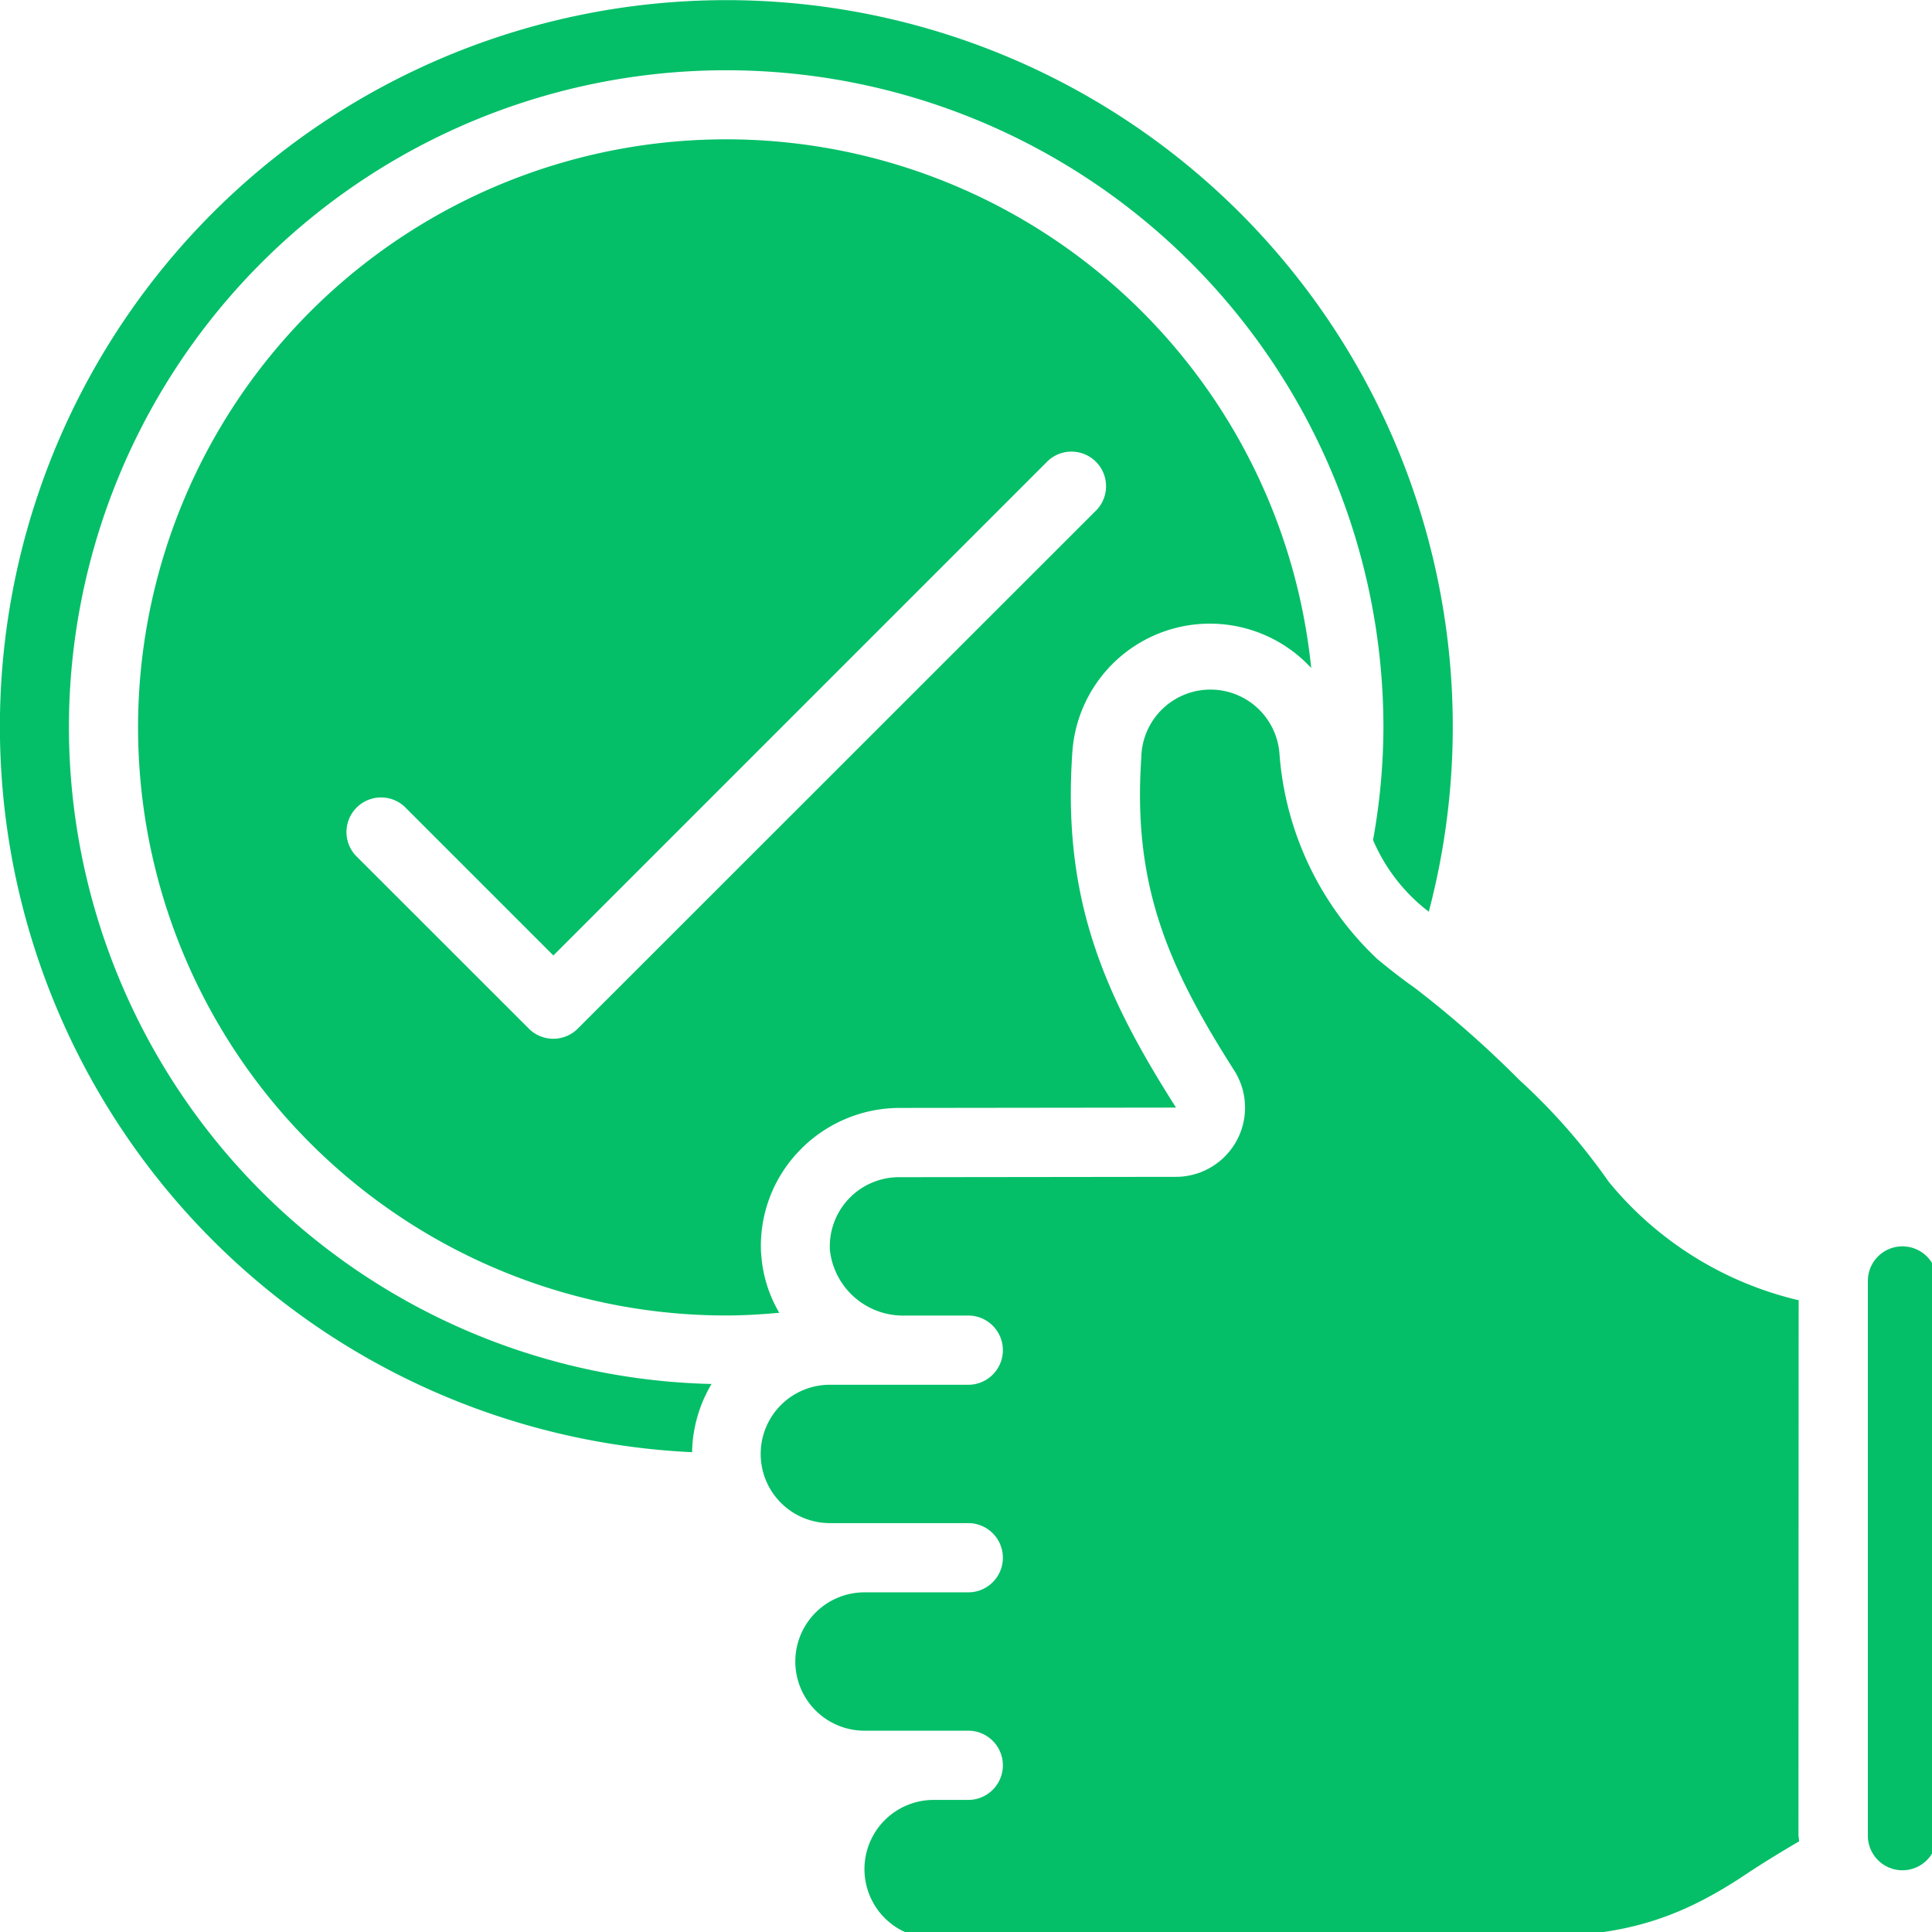
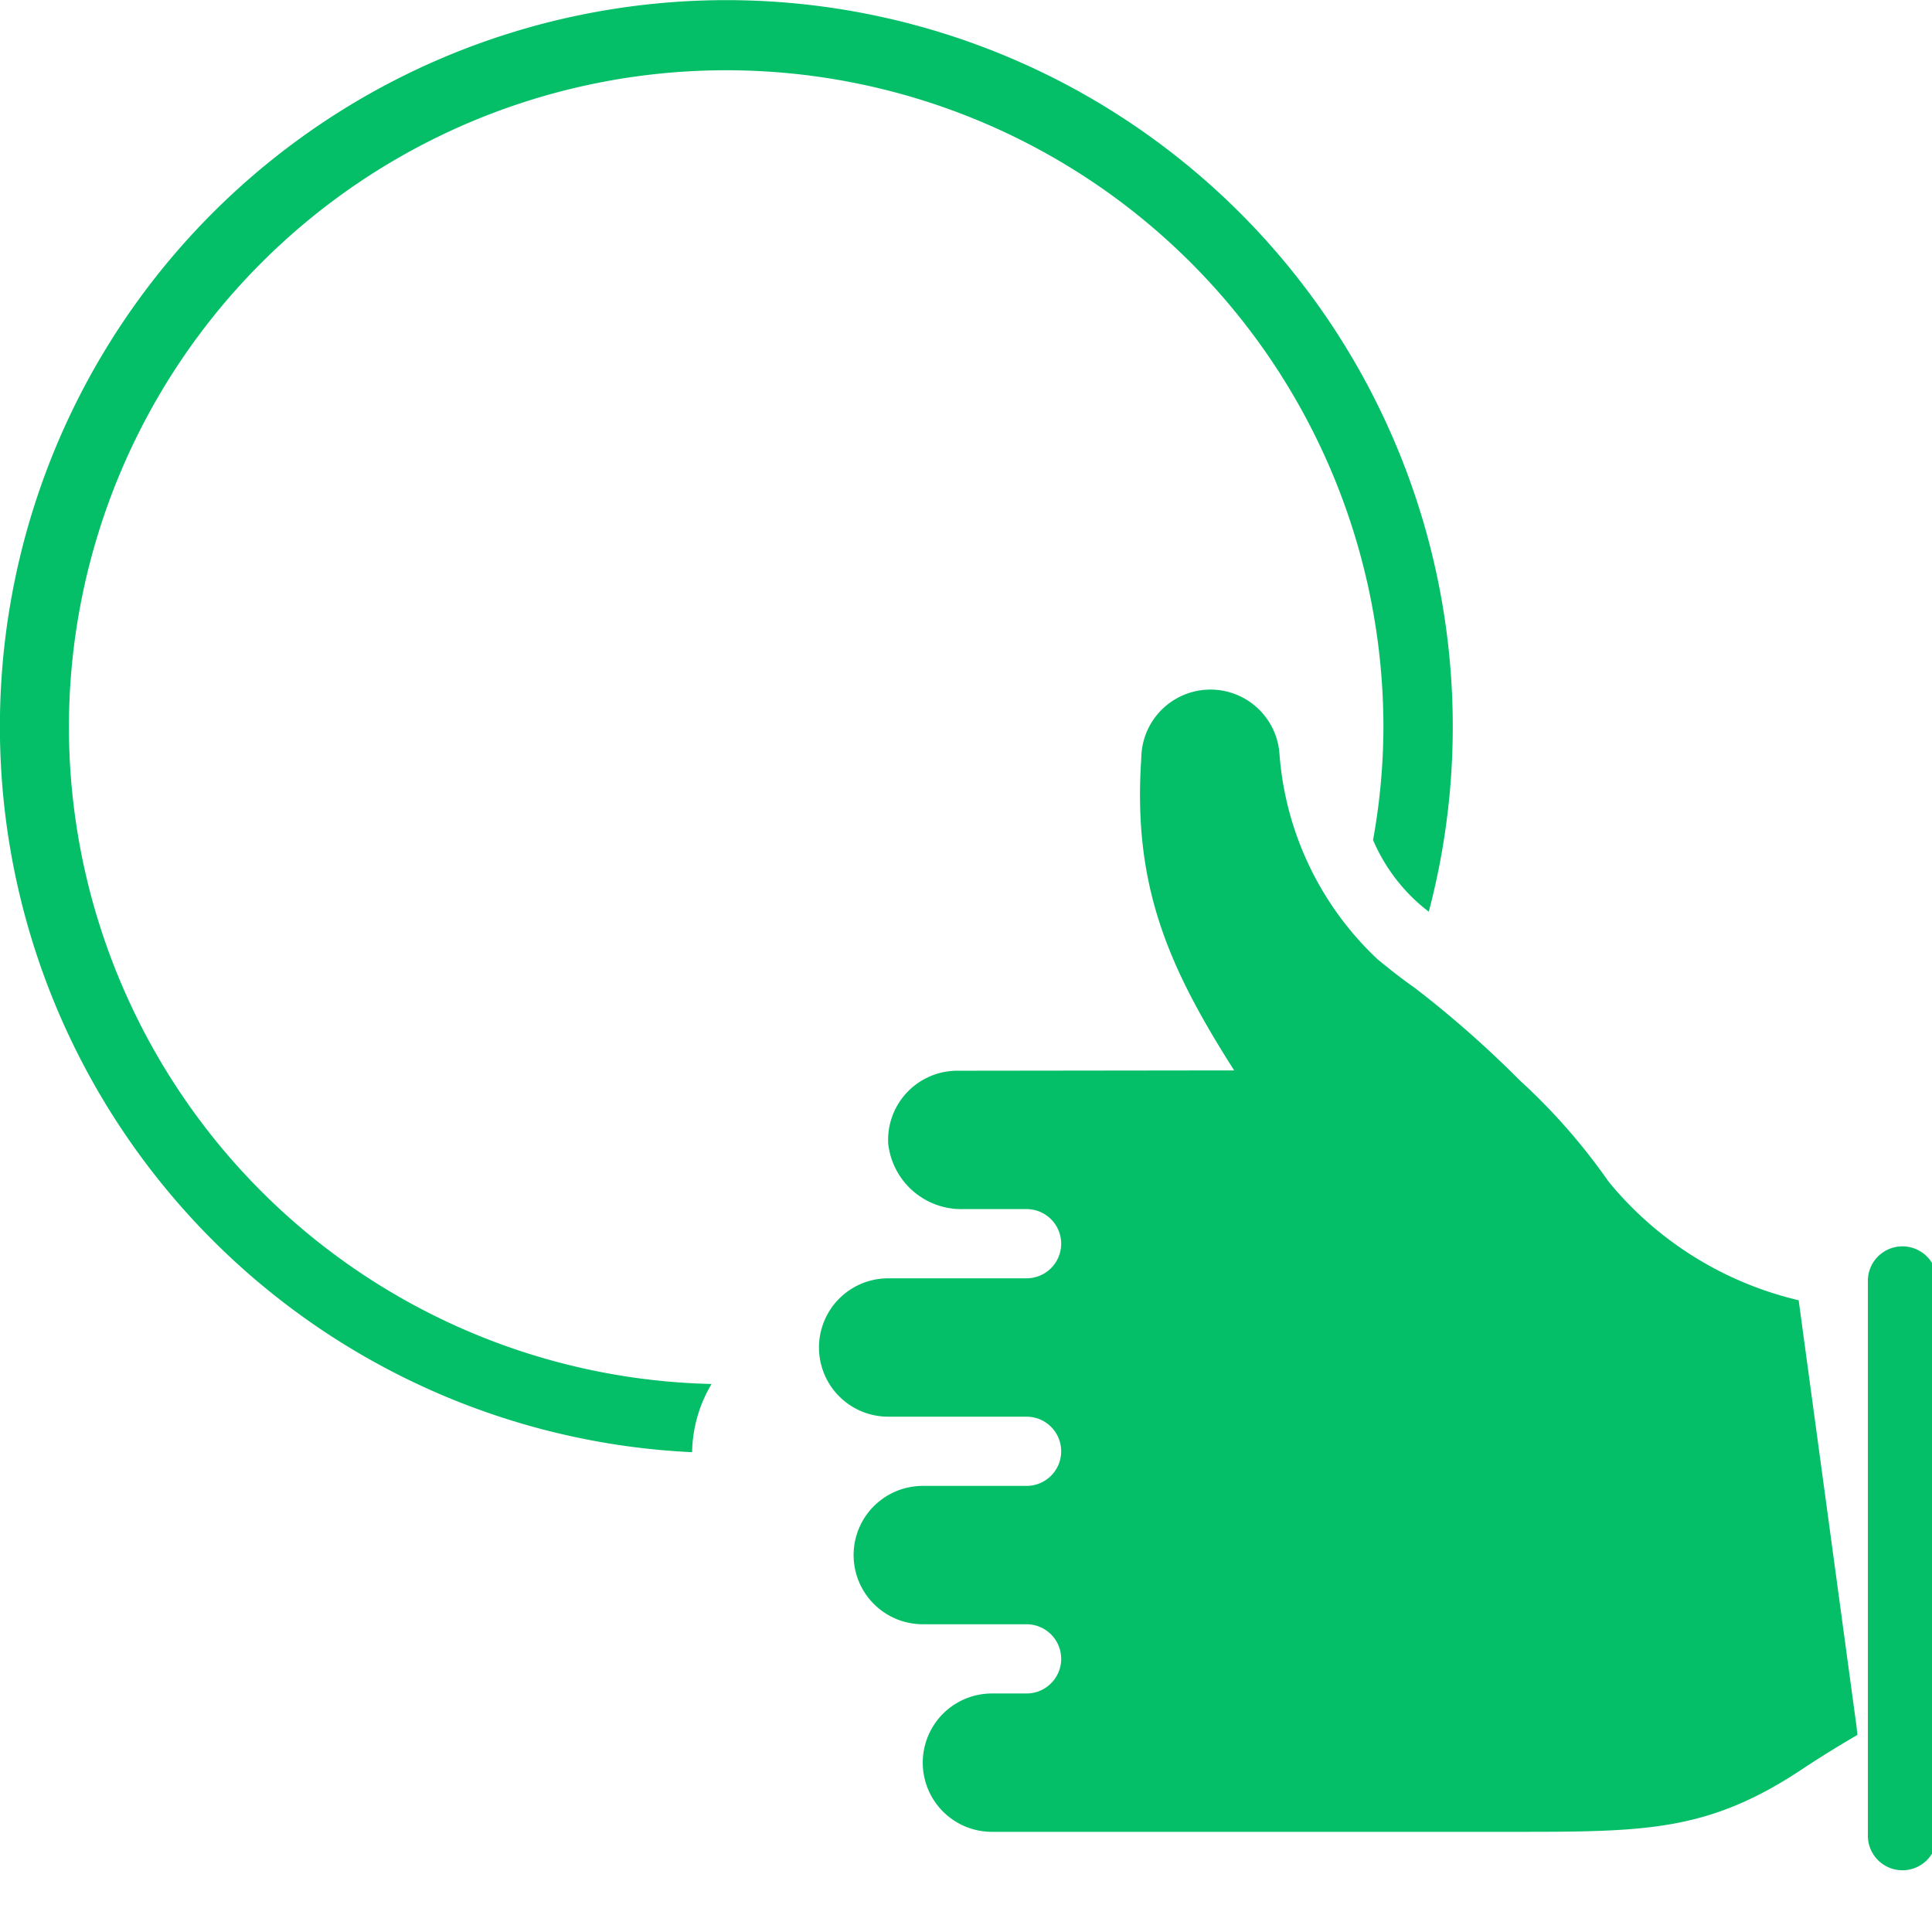
<svg xmlns="http://www.w3.org/2000/svg" width="52" height="52" viewBox="0 0 52 52">
  <defs>
    <clipPath id="clip-path">
      <rect id="Rectangle_7900" data-name="Rectangle 7900" width="52" height="52" transform="translate(941 6743)" fill="#fff" stroke="#707070" stroke-width="1" />
    </clipPath>
  </defs>
  <g id="Mask_Group_55" data-name="Mask Group 55" transform="translate(-941 -6743)" clip-path="url(#clip-path)">
    <g id="Page-1" transform="translate(941 6743)">
      <g id="_029---Approval" data-name="029---Approval" transform="translate(0 0)">
-         <path id="Shape" d="M163.465,180.986a3.684,3.684,0,0,1,1.019-2.762,3.747,3.747,0,0,1,2.7-1.163l7.449-.009c-1.968-3.088-3.055-5.636-2.793-9.532a3.711,3.711,0,0,1,6.431-2.3,15.828,15.828,0,1,0-15.742,17.427c.473,0,.95-.03,1.425-.072a3.571,3.571,0,0,1-.487-1.59Zm-4.935-6.059a.931.931,0,0,1-1.316,0l-4.656-4.654a.931.931,0,0,1,1.316-1.316l4,4,13.307-13.308a.931.931,0,0,1,1.316,1.316Z" transform="translate(-142.98 -147.241)" fill="#04bf68" />
        <path id="Shape-2" data-name="Shape" d="M145.7,167.695a17.69,17.69,0,1,1,35.38,0,17.225,17.225,0,0,1-.279,3.028,4.8,4.8,0,0,0,1.3,1.769c.074.063.133.108.2.16A19.552,19.552,0,1,0,162.473,187.2a3.7,3.7,0,0,1,.524-1.836A17.7,17.7,0,0,1,145.7,167.695Z" transform="translate(-143.845 -148.114)" fill="#04bf68" />
        <path id="Shape-3" data-name="Shape" d="M183.348,173.852a.929.929,0,0,0-.931.931v14.9a.931.931,0,1,0,1.861,0v-14.9A.93.93,0,0,0,183.348,173.852Z" transform="translate(-132.143 -140.306)" fill="#04bf68" />
-         <path id="Shape-4" data-name="Shape" d="M187.489,178.788a9.381,9.381,0,0,1-5.113-3.189,16.44,16.44,0,0,0-2.406-2.741,28.234,28.234,0,0,0-2.815-2.478c-.2-.143-.438-.308-1-.769a8.444,8.444,0,0,1-2.639-5.517,1.862,1.862,0,0,0-3.72.1c-.231,3.407.7,5.586,2.5,8.408a1.863,1.863,0,0,1-1.569,2.865l-7.449.009a1.863,1.863,0,0,0-1.863,1.963,1.98,1.98,0,0,0,2.024,1.761h1.7a.931.931,0,0,1,0,1.863h-3.725a1.862,1.862,0,0,0,0,3.724h3.725a.931.931,0,0,1,0,1.863h-2.793a1.862,1.862,0,1,0,0,3.724h2.793a.931.931,0,0,1,0,1.863h-.932a1.862,1.862,0,0,0,0,3.724h13.966c3.643,0,5.307,0,7.863-1.7.516-.344,1-.636,1.465-.909,0-.06-.017-.119-.017-.18Z" transform="translate(-139.078 -143.792)" fill="#04bf68" />
+         <path id="Shape-4" data-name="Shape" d="M187.489,178.788a9.381,9.381,0,0,1-5.113-3.189,16.44,16.44,0,0,0-2.406-2.741,28.234,28.234,0,0,0-2.815-2.478c-.2-.143-.438-.308-1-.769a8.444,8.444,0,0,1-2.639-5.517,1.862,1.862,0,0,0-3.72.1c-.231,3.407.7,5.586,2.5,8.408l-7.449.009a1.863,1.863,0,0,0-1.863,1.963,1.98,1.98,0,0,0,2.024,1.761h1.7a.931.931,0,0,1,0,1.863h-3.725a1.862,1.862,0,0,0,0,3.724h3.725a.931.931,0,0,1,0,1.863h-2.793a1.862,1.862,0,1,0,0,3.724h2.793a.931.931,0,0,1,0,1.863h-.932a1.862,1.862,0,0,0,0,3.724h13.966c3.643,0,5.307,0,7.863-1.7.516-.344,1-.636,1.465-.909,0-.06-.017-.119-.017-.18Z" transform="translate(-139.078 -143.792)" fill="#04bf68" />
      </g>
    </g>
  </g>
</svg>